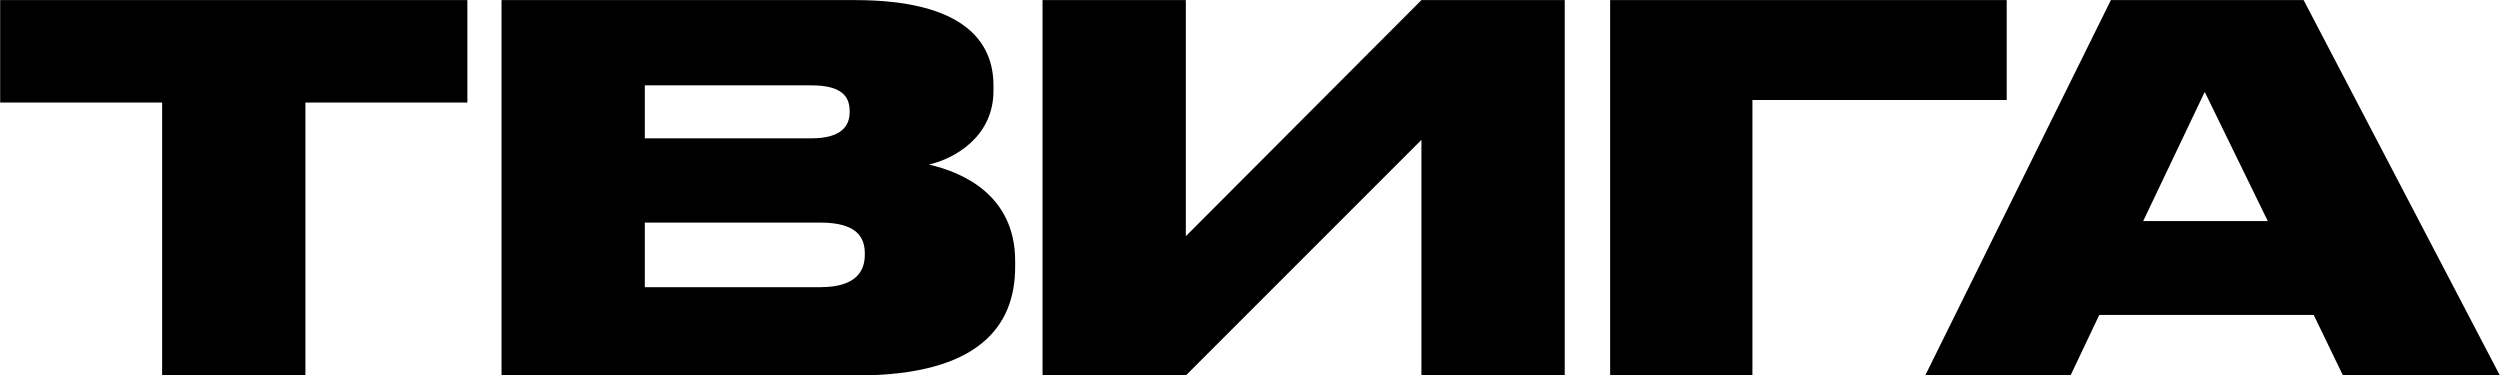
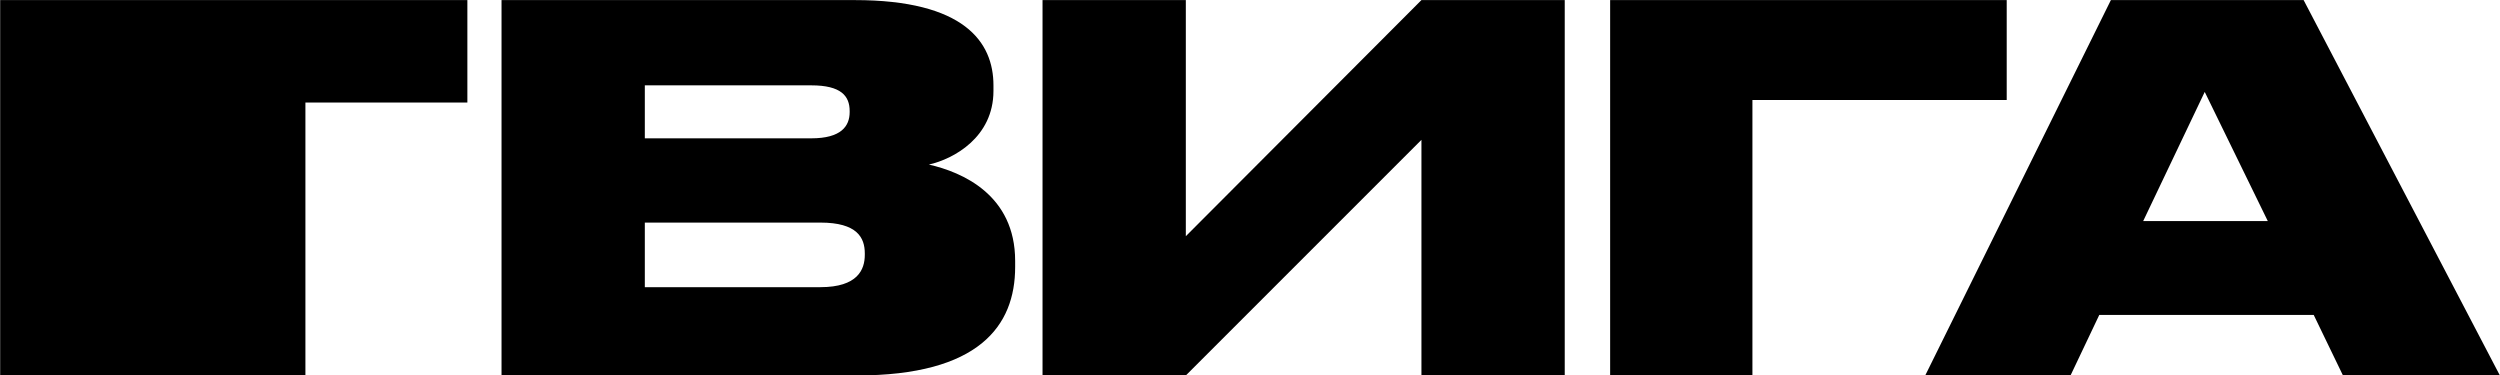
<svg xmlns="http://www.w3.org/2000/svg" width="5946" height="893" viewBox="0 0 5946 893" fill="none">
-   <path d="M385.6 893V243.8H0.4V0.2H1111.6V243.8H726.4V893H385.6ZM1192.84 893V0.2H2032.84C2293.24 0.2 2362.84 99.8 2362.84 203V216.2C2362.84 326.6 2268.04 378.2 2209.24 391.4C2288.44 409.4 2414.44 463.4 2414.44 620.6V635C2414.44 775.4 2328.04 893 2037.64 893H1192.84ZM1929.64 203H1533.64V329H1929.64C2000.44 329 2020.84 300.2 2020.84 266.6V264.2C2020.84 228.2 2000.44 203 1929.64 203ZM1951.24 529.4H1533.64V683H1951.24C2040.04 683 2056.84 641 2056.84 606.2V602.6C2056.84 565.4 2038.84 529.4 1951.24 529.4ZM3380.76 893V332.6L2820.36 893H2479.56V0.2H2820.36V561.8L3380.76 0.2H3721.56V893H3380.76ZM3829.56 893V0.2H4772.76V237.8H4167.96V893H3829.56ZM5393.73 525.8L5243.73 218.6L5097.33 525.8H5393.73ZM5572.53 893L5502.93 749H4992.93L4924.53 893H4578.93L5020.53 0.2H5478.93L5945.73 893H5572.53Z" fill="black" />
+   <path d="M385.6 893H0.4V0.2H1111.6V243.8H726.4V893H385.6ZM1192.84 893V0.2H2032.84C2293.24 0.2 2362.84 99.8 2362.84 203V216.2C2362.84 326.6 2268.04 378.2 2209.24 391.4C2288.44 409.4 2414.44 463.4 2414.44 620.6V635C2414.44 775.4 2328.04 893 2037.64 893H1192.84ZM1929.64 203H1533.64V329H1929.64C2000.44 329 2020.84 300.2 2020.84 266.6V264.2C2020.84 228.2 2000.44 203 1929.64 203ZM1951.24 529.4H1533.64V683H1951.24C2040.04 683 2056.84 641 2056.84 606.2V602.6C2056.84 565.4 2038.84 529.4 1951.24 529.4ZM3380.76 893V332.6L2820.36 893H2479.56V0.2H2820.36V561.8L3380.76 0.2H3721.56V893H3380.76ZM3829.56 893V0.2H4772.76V237.8H4167.96V893H3829.56ZM5393.73 525.8L5243.73 218.6L5097.33 525.8H5393.73ZM5572.53 893L5502.93 749H4992.93L4924.53 893H4578.93L5020.53 0.2H5478.93L5945.73 893H5572.53Z" fill="black" />
</svg>